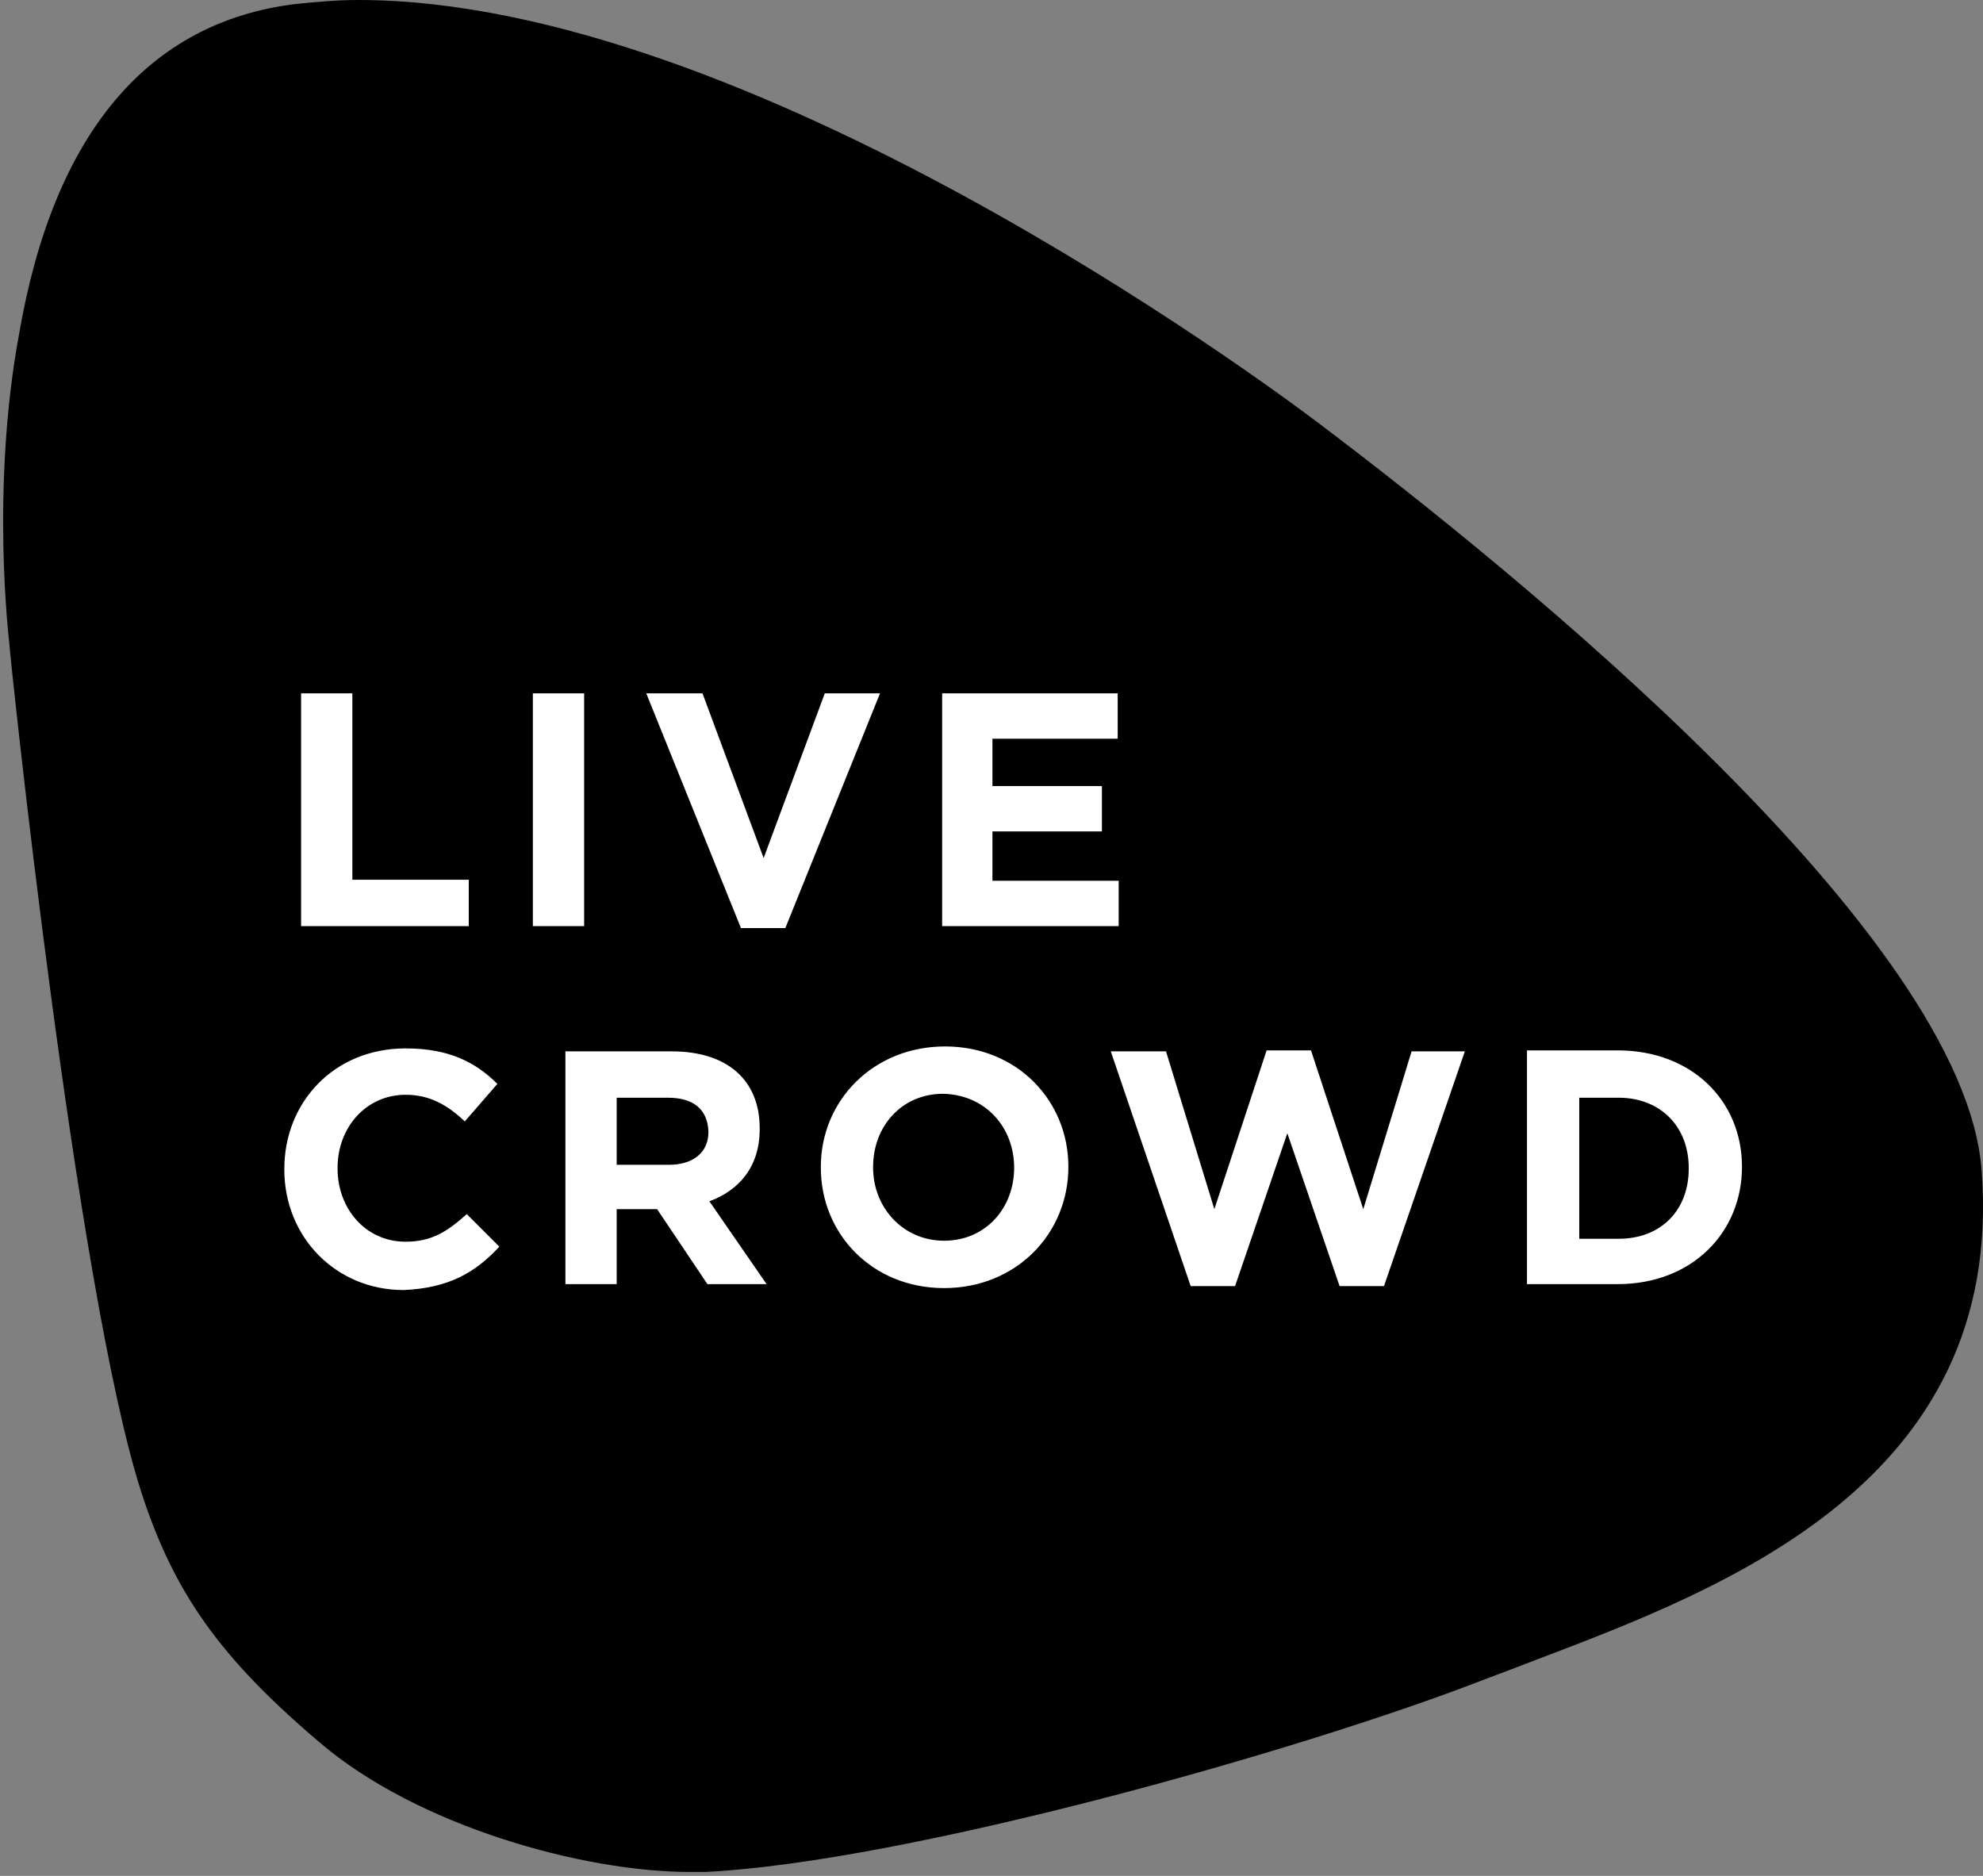
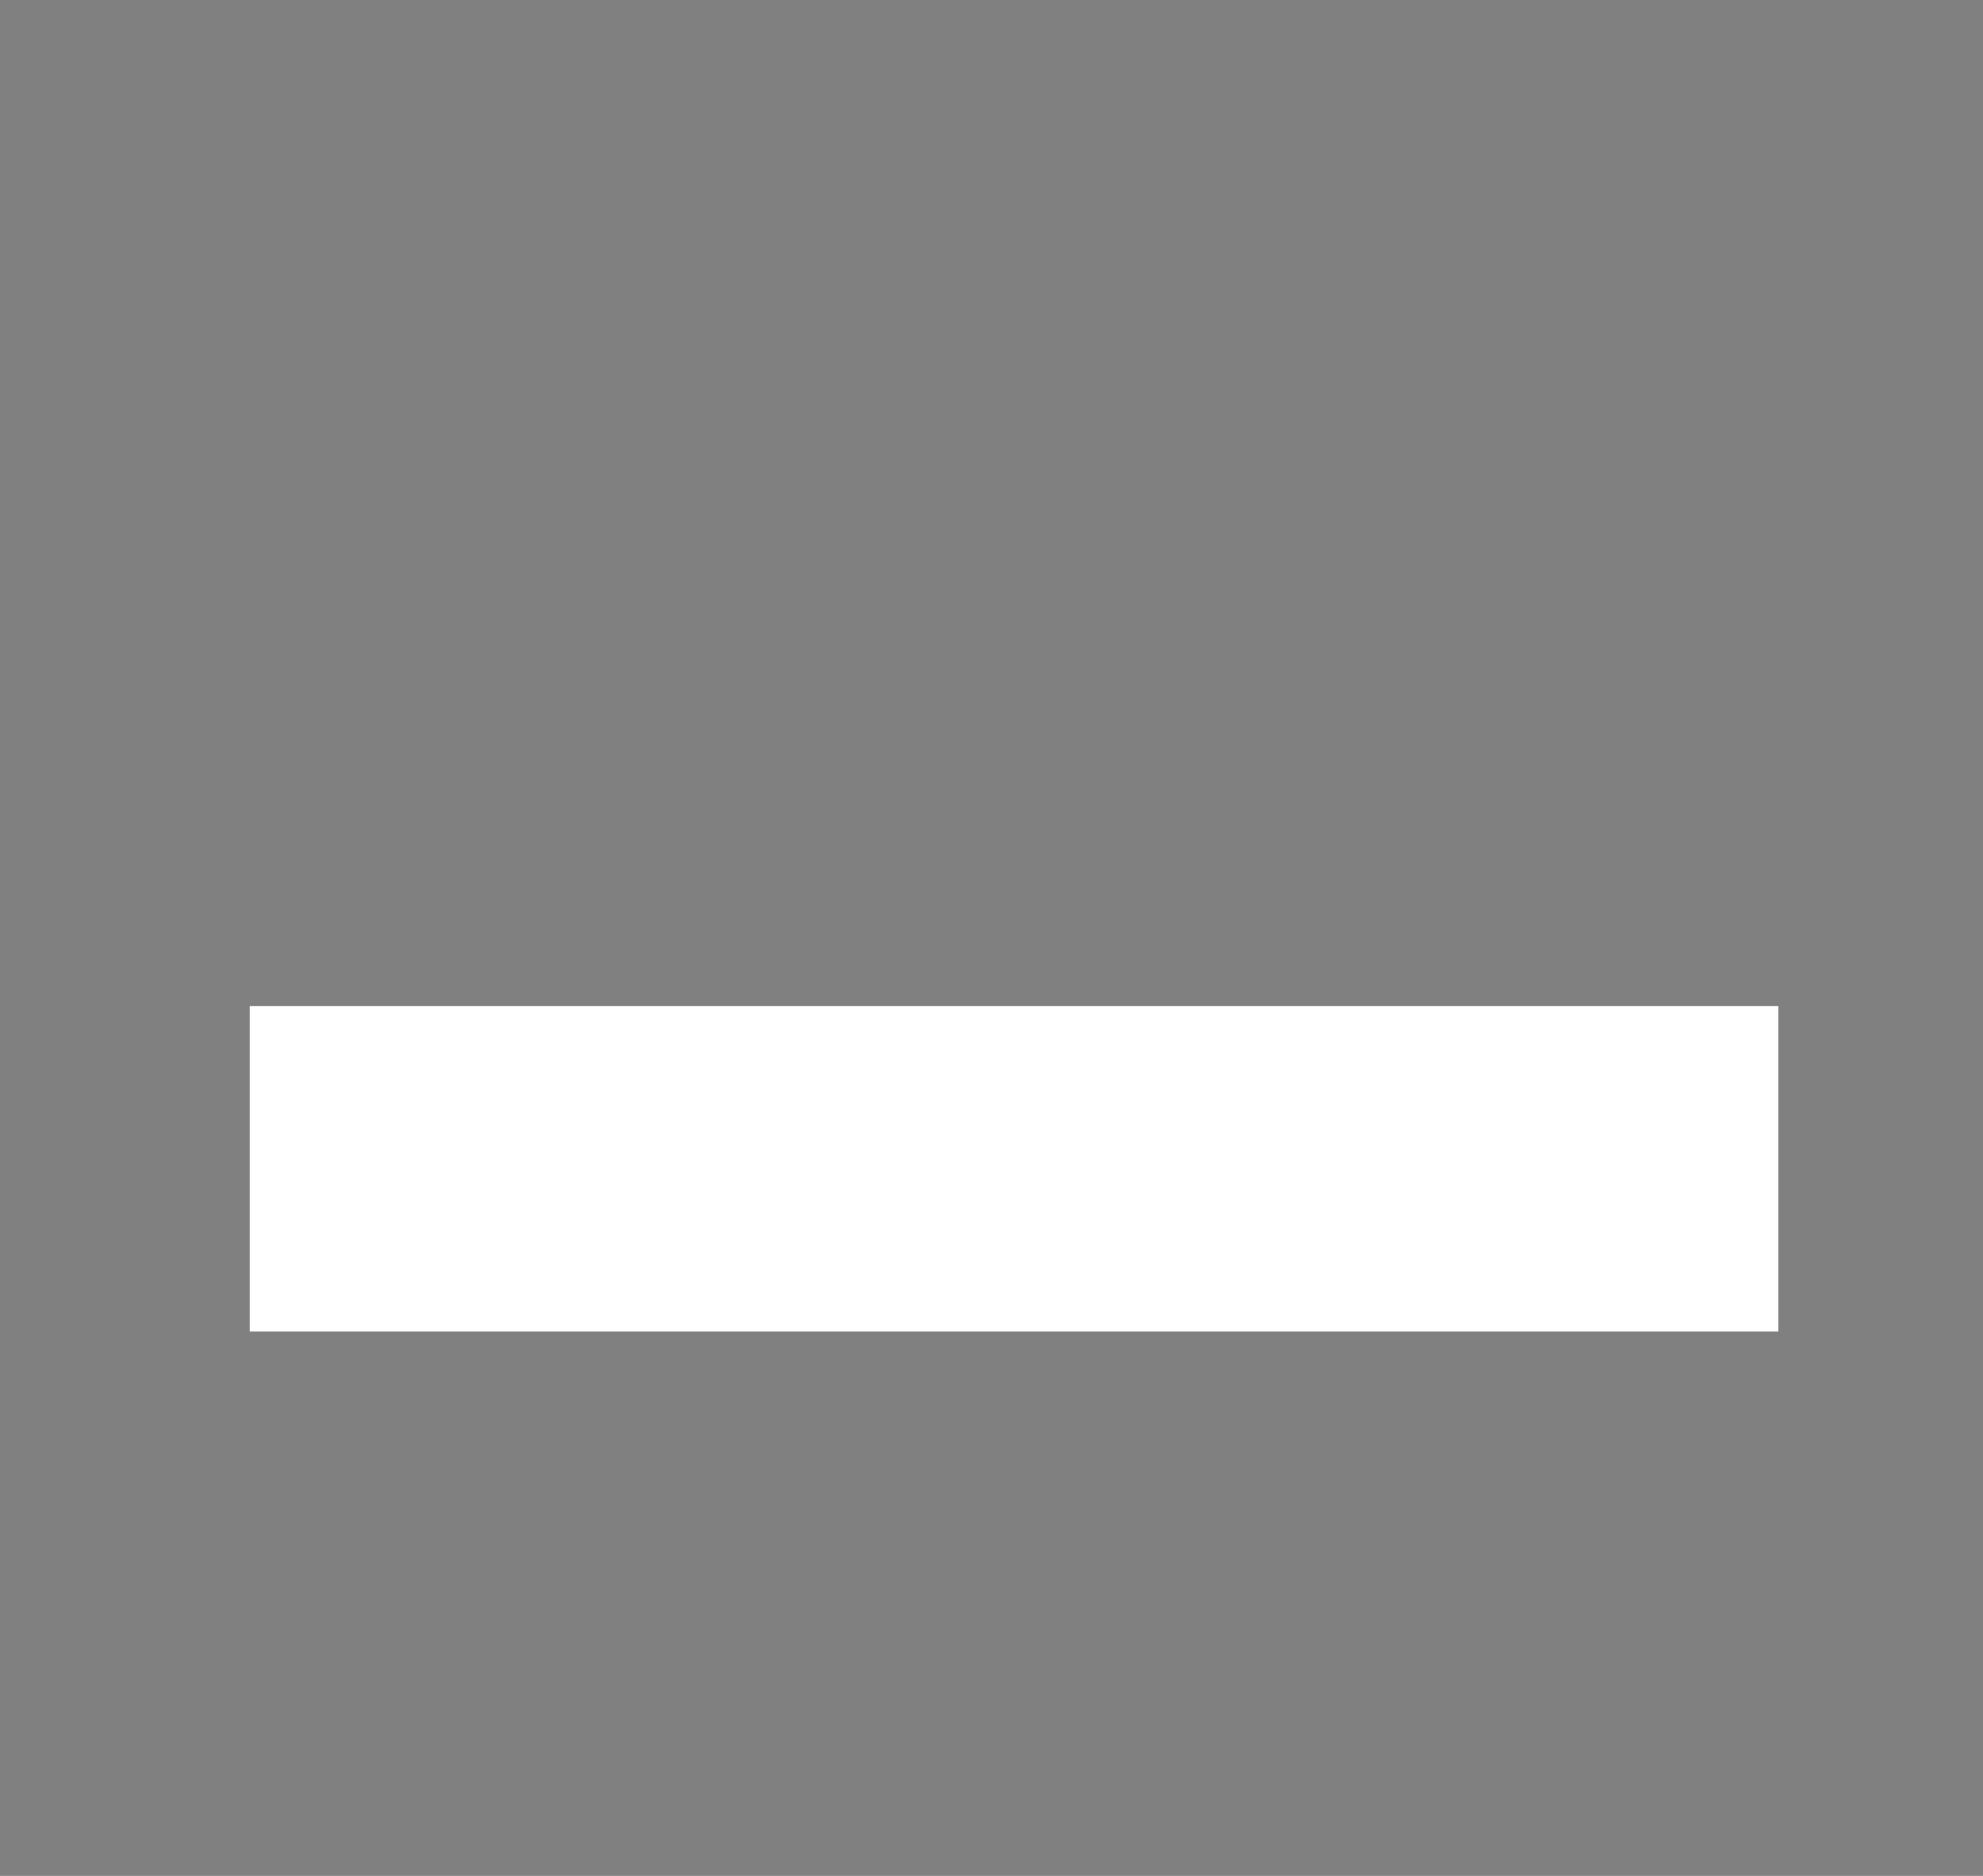
<svg xmlns="http://www.w3.org/2000/svg" width="148" height="140" viewBox="0 0 148 140" fill="none">
  <rect x="0" y="0" width="148" height="140" fill="#808080" stroke="none" />
-   <rect x="18.637" y="48.581" width="70.663" height="24.29" fill="white" style="fill:white;fill-opacity:1;" />
  <rect x="18.637" y="75.079" width="114.091" height="24.29" fill="white" style="fill:white;fill-opacity:1;" />
-   <path d="M75.69 87.151C75.69 90.168 73.555 92.597 70.464 92.597C67.372 92.597 65.164 90.095 65.164 87.151V87.077C65.164 84.059 67.299 81.63 70.39 81.63C73.555 81.704 75.69 84.133 75.69 87.151ZM49.854 81.924H46.026V86.93H49.927C51.767 86.93 52.872 85.973 52.872 84.501V84.427C52.798 82.734 51.694 81.924 49.854 81.924ZM120.811 81.924H117.867V92.45H120.811C123.976 92.45 126.037 90.316 126.037 87.224V87.151C126.037 84.059 123.902 81.924 120.811 81.924ZM114.628 123.881C113.303 124.396 112.125 124.837 110.947 125.279C97.183 130.652 67.593 138.97 52.651 139.706C52.283 139.706 51.841 139.706 51.473 139.706C43.597 139.706 31.157 136.32 23.797 129.99C16.436 123.733 12.977 118.875 10.548 111.367C5.69 96.352 0.684 48.433 0.684 47.918C0.684 47.771 -0.714 36.509 1.42 24.953C3.997 9.937 11.063 1.619 22.104 0.294C23.576 0.147 25.122 0 26.741 0C55.816 0 94.239 28.412 98.508 31.651C112.935 42.545 146.647 69.779 147.898 87.371C149.665 110.705 128.54 118.581 114.628 123.881ZM70.243 69.117H83.492V65.731H74.07V62.051H82.241V58.665H74.07V55.132H83.418V51.746H70.316V69.117H70.243ZM22.472 69.117H34.985V65.657H26.299V51.746H22.472V69.117ZM37.267 93.039L34.838 90.61C33.439 91.862 32.262 92.671 30.274 92.671C27.256 92.671 25.195 90.168 25.195 87.224V87.151C25.195 84.133 27.33 81.704 30.274 81.704C32.041 81.704 33.366 82.44 34.691 83.691L37.12 80.894C35.5 79.275 33.513 78.244 30.274 78.244C24.901 78.244 21.221 82.293 21.221 87.224V87.298C21.221 92.303 25.048 96.278 30.127 96.278C33.513 96.131 35.5 94.953 37.267 93.039ZM39.77 69.117H43.597V51.746H39.77V69.117ZM57.214 95.836L52.945 89.653C55.153 88.844 56.699 87.077 56.699 84.28V84.206C56.699 80.6 54.27 78.465 50.148 78.465H42.199V95.836H46.026V90.242H49.044L52.798 95.836H57.214ZM58.613 69.264L65.679 51.746H61.557L56.994 64.038L52.43 51.746H48.234L55.301 69.264H58.613ZM79.738 87.077C79.738 82.145 75.911 78.097 70.537 78.097C65.164 78.097 61.263 82.145 61.263 87.077V87.151C61.263 92.082 65.09 96.131 70.464 96.131C75.837 96.131 79.738 92.082 79.738 87.077ZM109.328 78.465H105.353L101.747 90.242L97.845 78.391H94.533L90.632 90.242L87.025 78.465H82.903L88.865 95.984H92.178L96.079 84.574L99.98 95.984H103.292L109.328 78.465ZM130.012 87.077C130.012 82.145 126.258 78.391 120.737 78.391H113.965V95.836H120.737C126.258 95.836 130.012 92.009 130.012 87.077Z" fill="url(#paint0_linear_1342_891)" style="" />
  <defs>
    <linearGradient id="paint0_linear_1342_891" x1="74.094" y1="139.748" x2="74.094" y2="0.004" gradientUnits="userSpaceOnUse">
      <stop stop-color="#33BFC4" style="stop-color:#33BFC4;stop-color:color(display-p3 0.2 0.749 0.769);stop-opacity:1;" />
      <stop offset="1" stop-color="#312869" style="stop-color:#312869;stop-color:color(display-p3 0.192 0.157 0.412);stop-opacity:1;" />
    </linearGradient>
  </defs>
</svg>